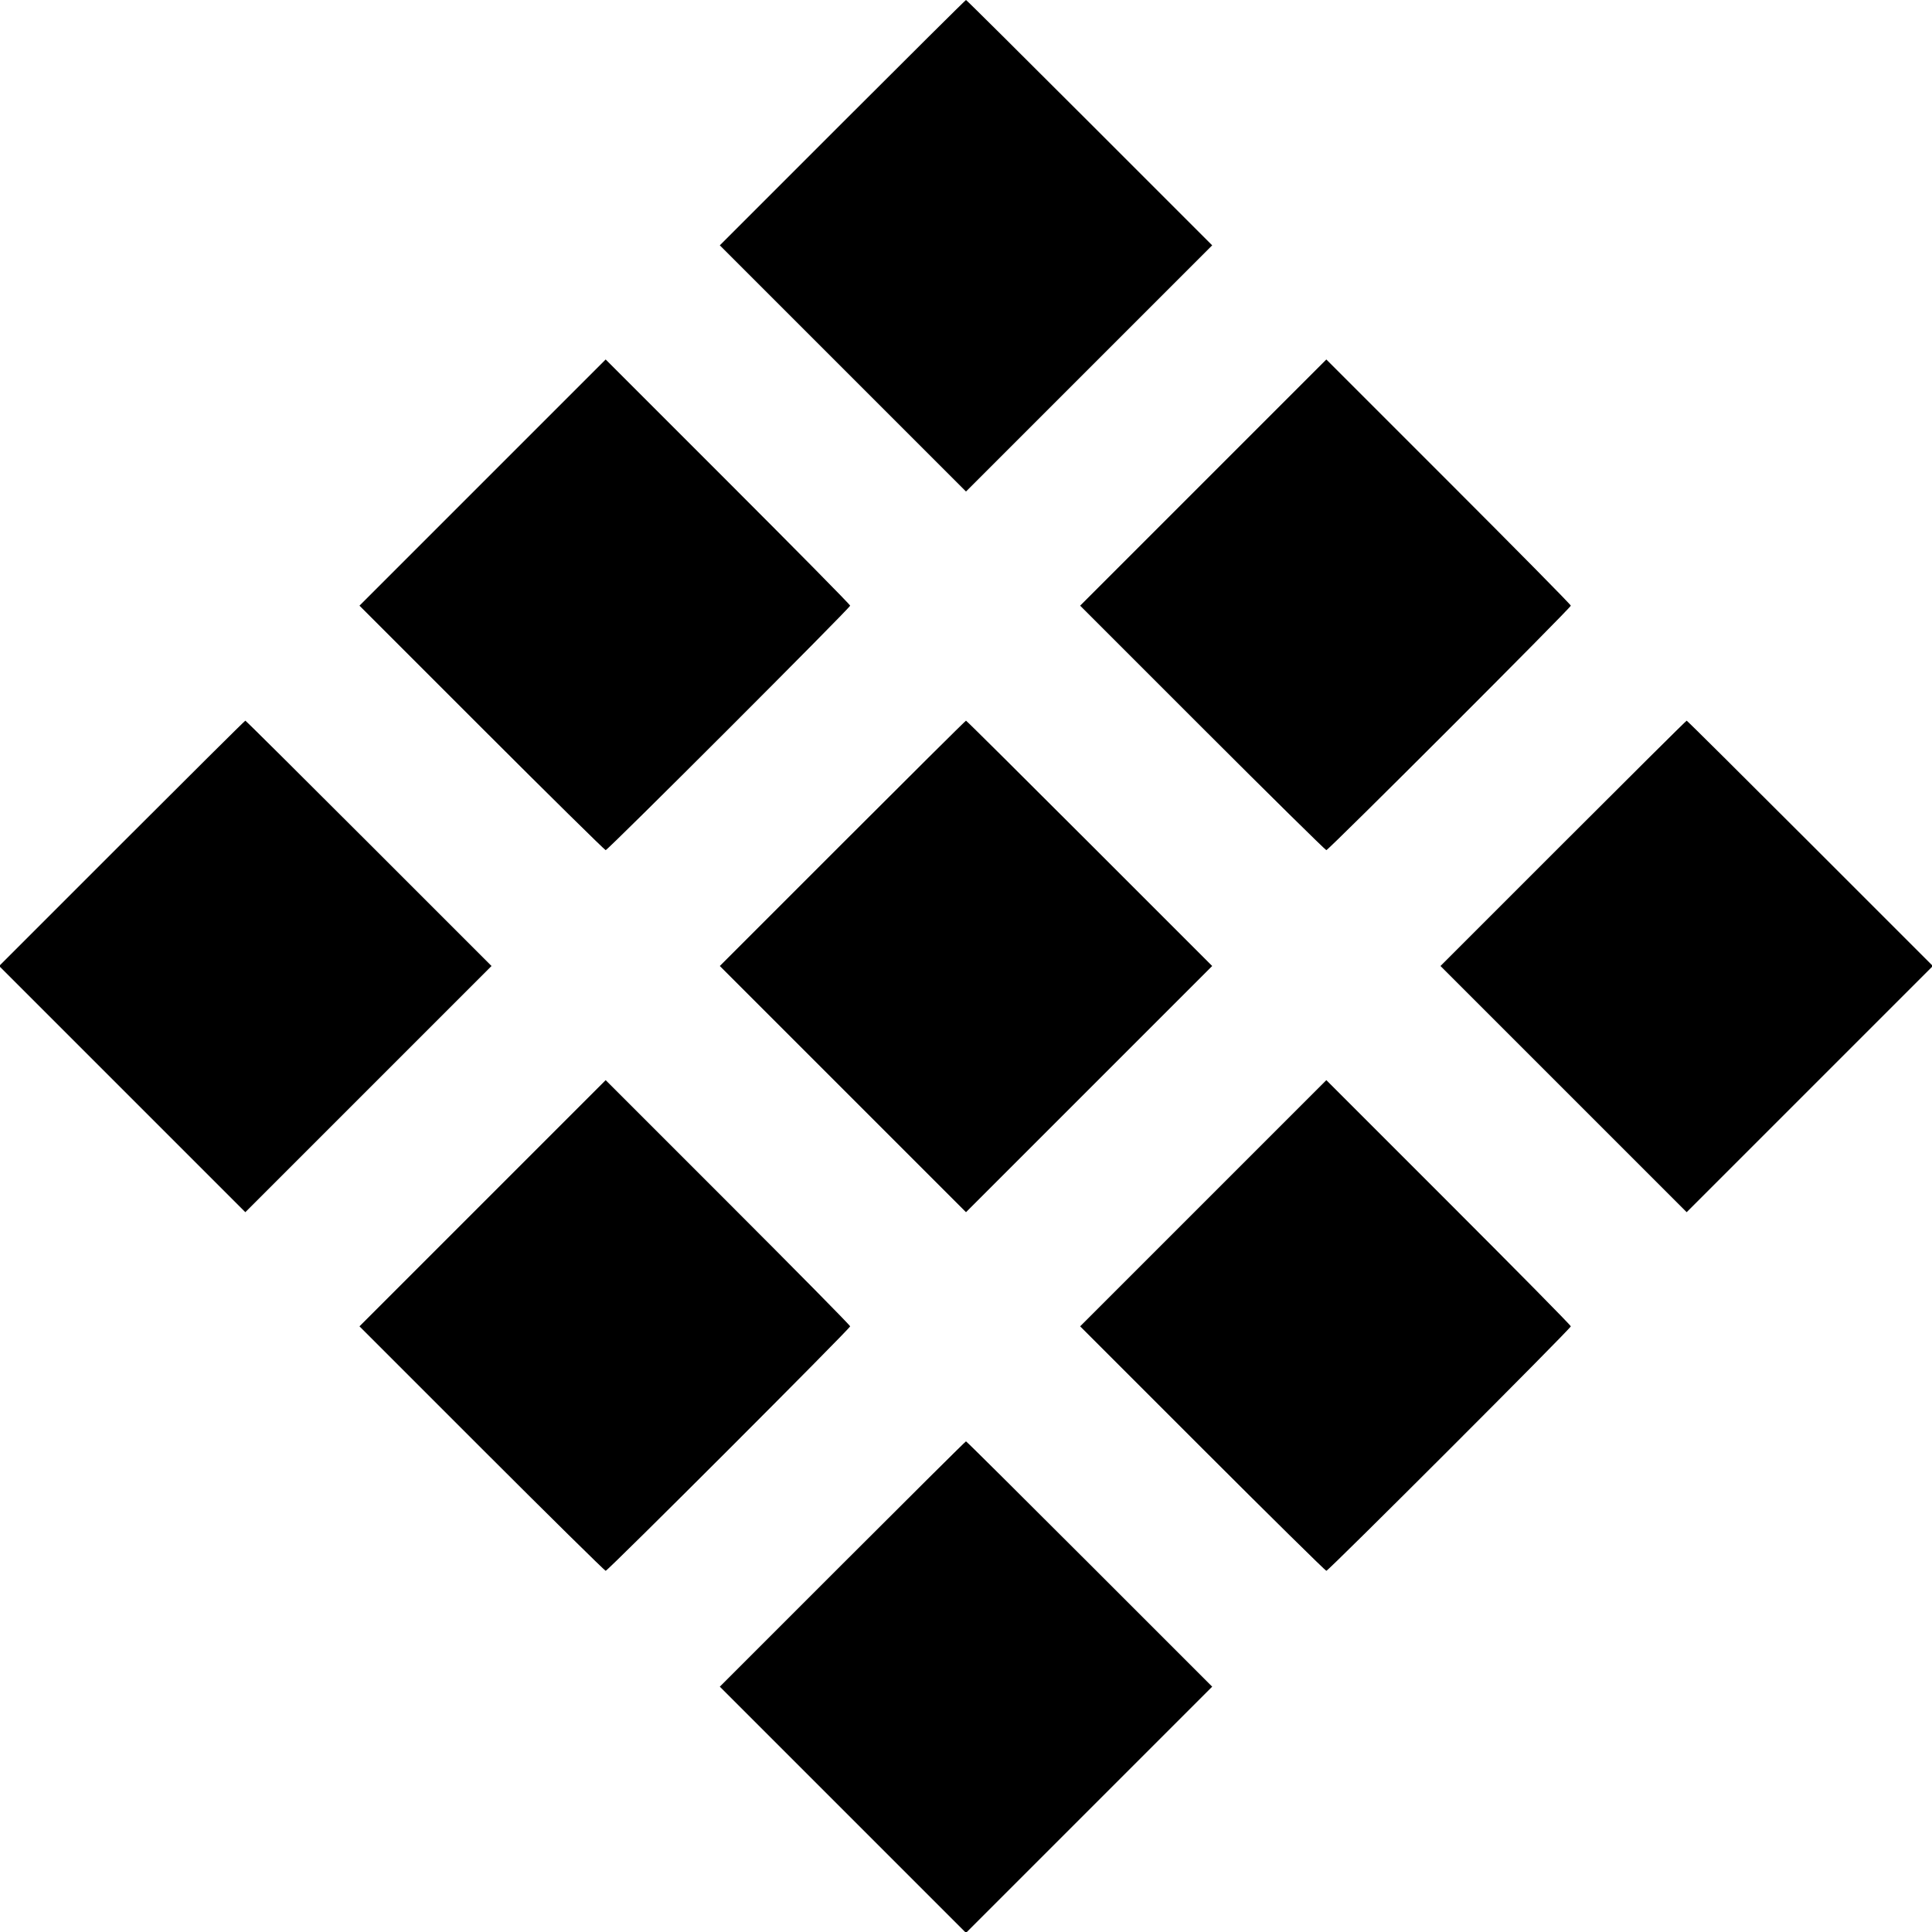
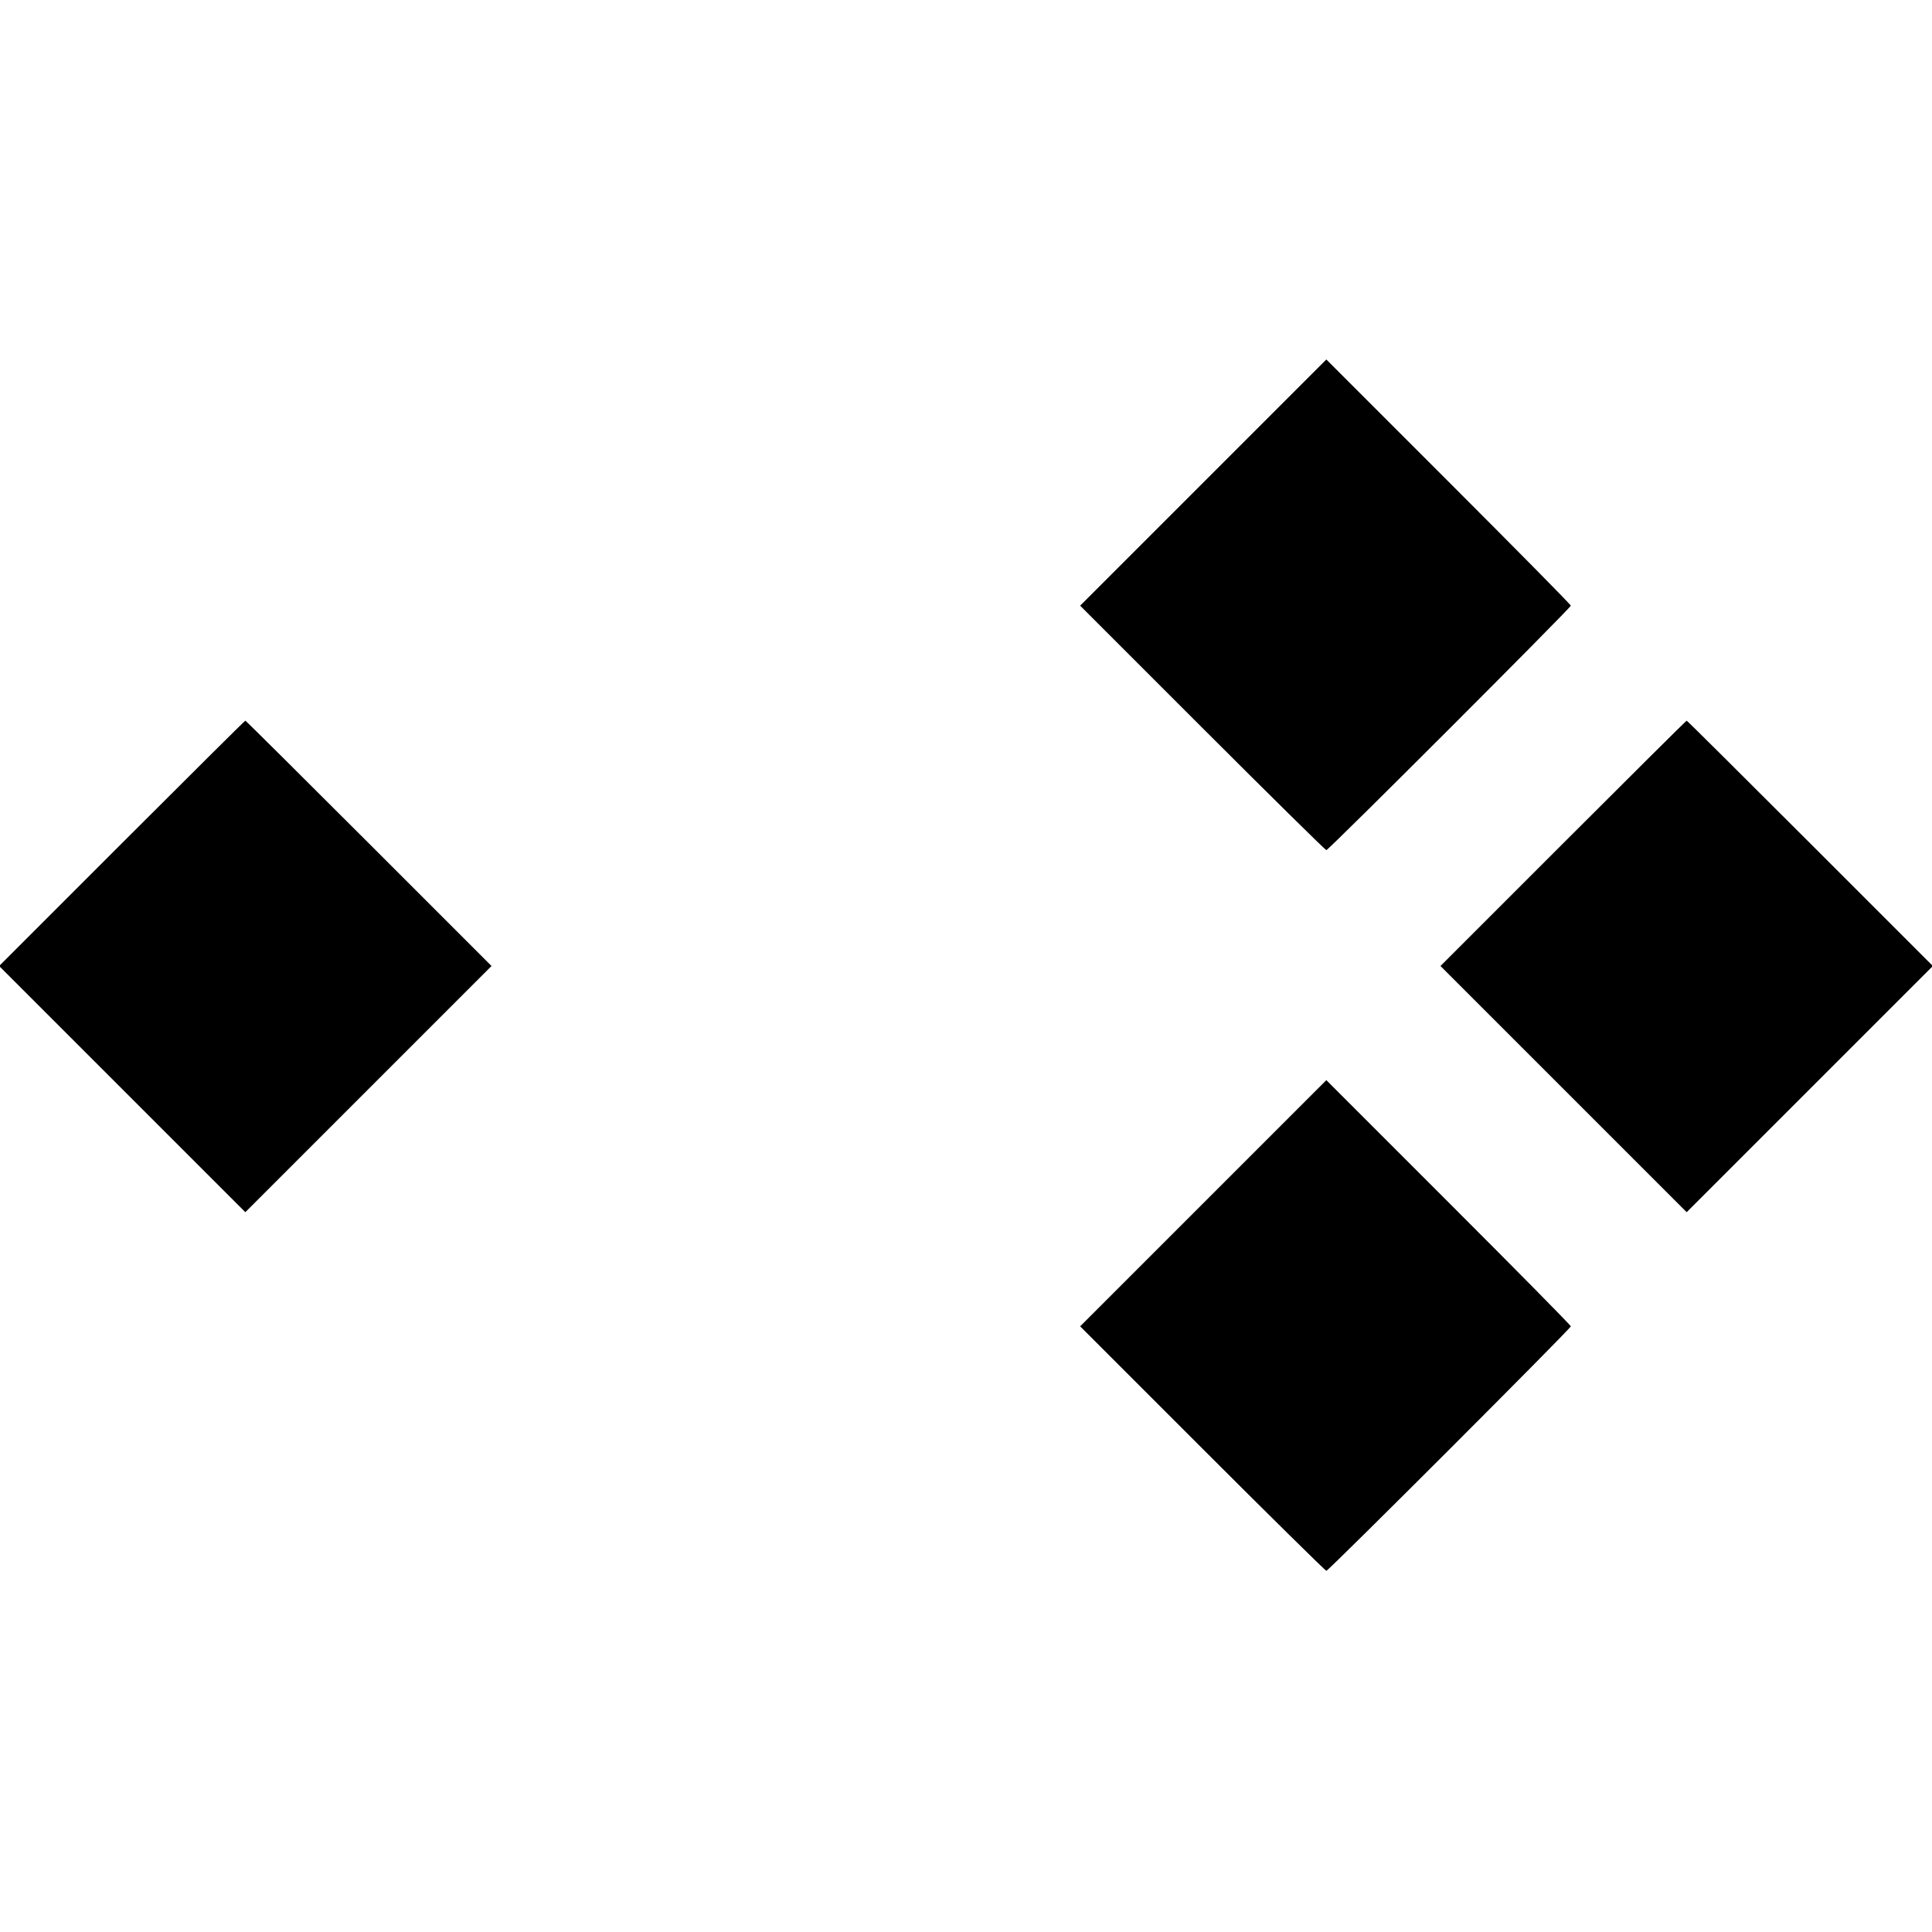
<svg xmlns="http://www.w3.org/2000/svg" version="1.0" width="1134pt" height="1134pt" viewBox="0 0 1134 1134" preserveAspectRatio="xMidYMid meet">
  <g transform="translate(0,1134) scale(0.1,-0.1)" fill="#000000" stroke="none">
-     <path d="M4945 10620 l-720 -720 723 -723 722 -722 722 722 723 723 -720 720 c-396 396 -722 720 -725 720 -3 0 -329 -324 -725 -720z" />
-     <path d="M2832 8507 l-722 -722 718 -718 c394 -394 722 -717 727 -717 13 0 1435 1422 1435 1435 0 6 -323 333 -718 728 l-717 717 -723 -723z" />
    <path d="M7062 8507 l-722 -722 718 -718 c394 -394 722 -717 727 -717 13 0 1435 1422 1435 1435 0 6 -323 333 -718 728 l-717 717 -723 -723z" />
    <path d="M715 6390 l-720 -720 723 -723 722 -722 722 722 723 723 -720 720 c-396 396 -722 720 -725 720 -3 0 -329 -324 -725 -720z" />
-     <path d="M4945 6390 l-720 -720 723 -723 722 -722 722 722 723 723 -720 720 c-396 396 -722 720 -725 720 -3 0 -329 -324 -725 -720z" />
    <path d="M9175 6390 l-720 -720 723 -723 722 -722 722 722 723 723 -720 720 c-396 396 -722 720 -725 720 -3 0 -329 -324 -725 -720z" />
-     <path d="M2832 4277 l-722 -722 718 -718 c394 -394 722 -717 727 -717 13 0 1435 1422 1435 1435 0 6 -323 333 -718 728 l-717 717 -723 -723z" />
    <path d="M7062 4277 l-722 -722 718 -718 c394 -394 722 -717 727 -717 13 0 1435 1422 1435 1435 0 6 -323 333 -718 728 l-717 717 -723 -723z" />
-     <path d="M4945 2160 l-720 -720 723 -723 722 -722 722 722 723 723 -720 720 c-396 396 -722 720 -725 720 -3 0 -329 -324 -725 -720z" />
  </g>
</svg>